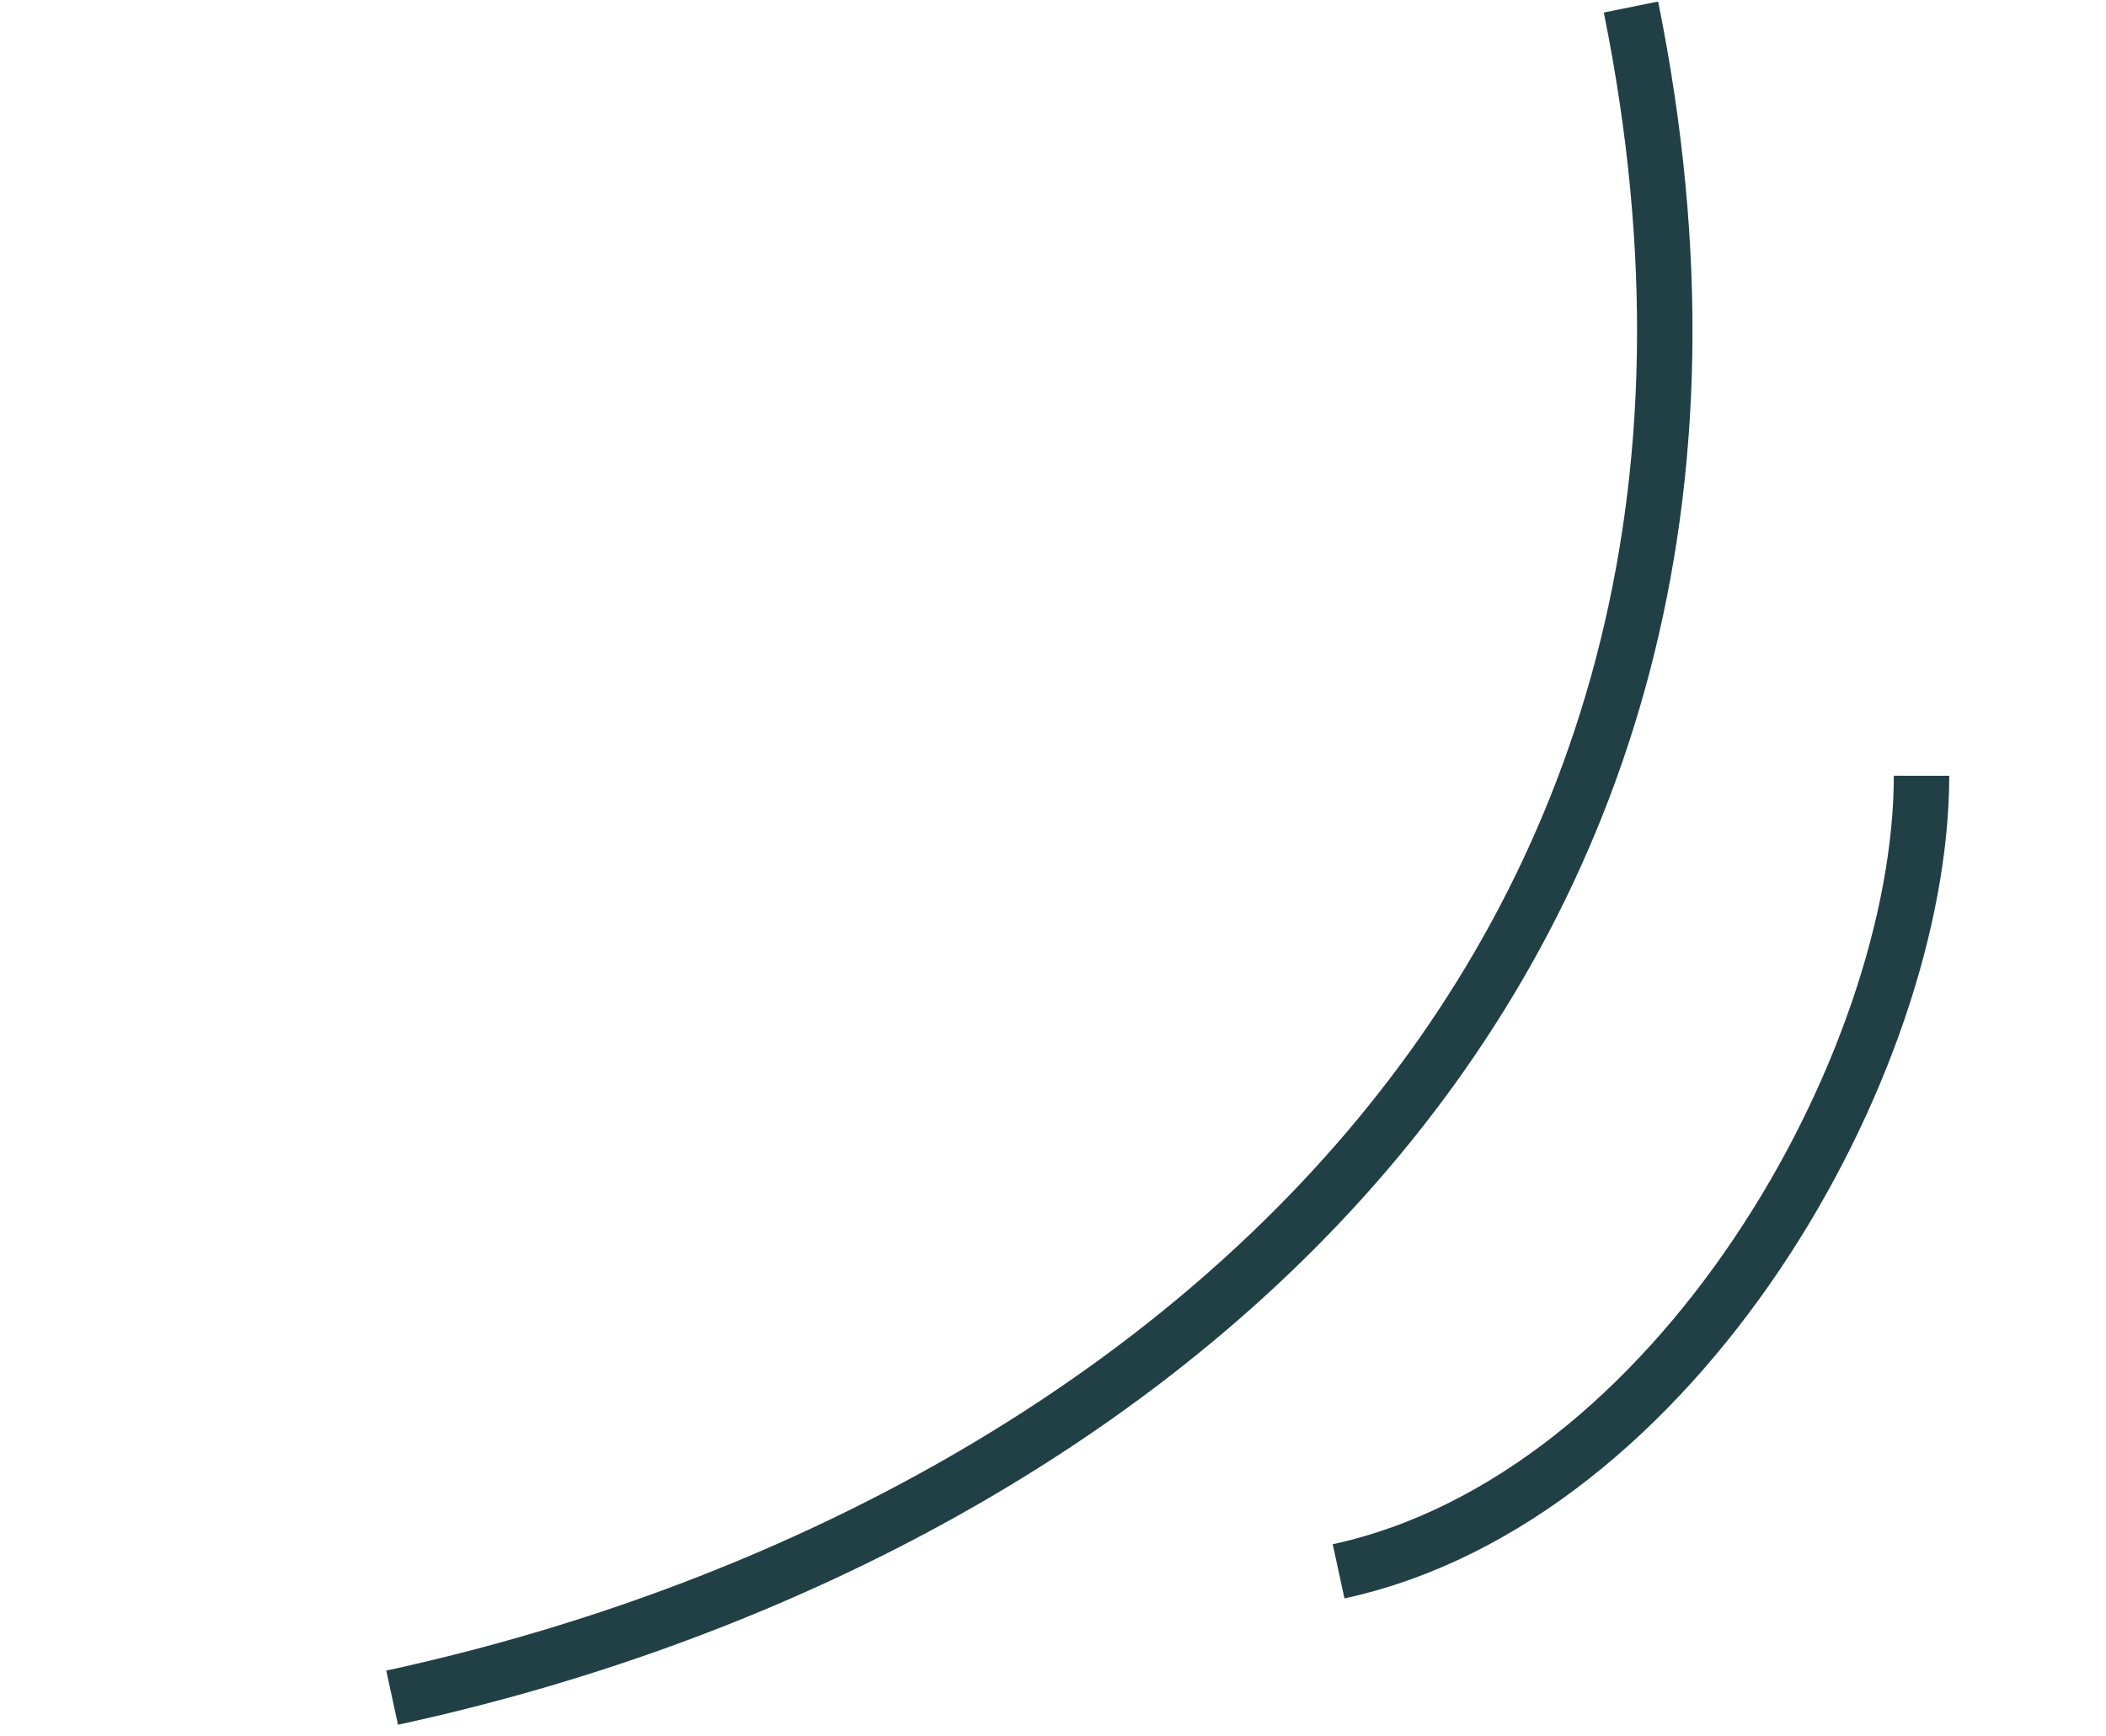
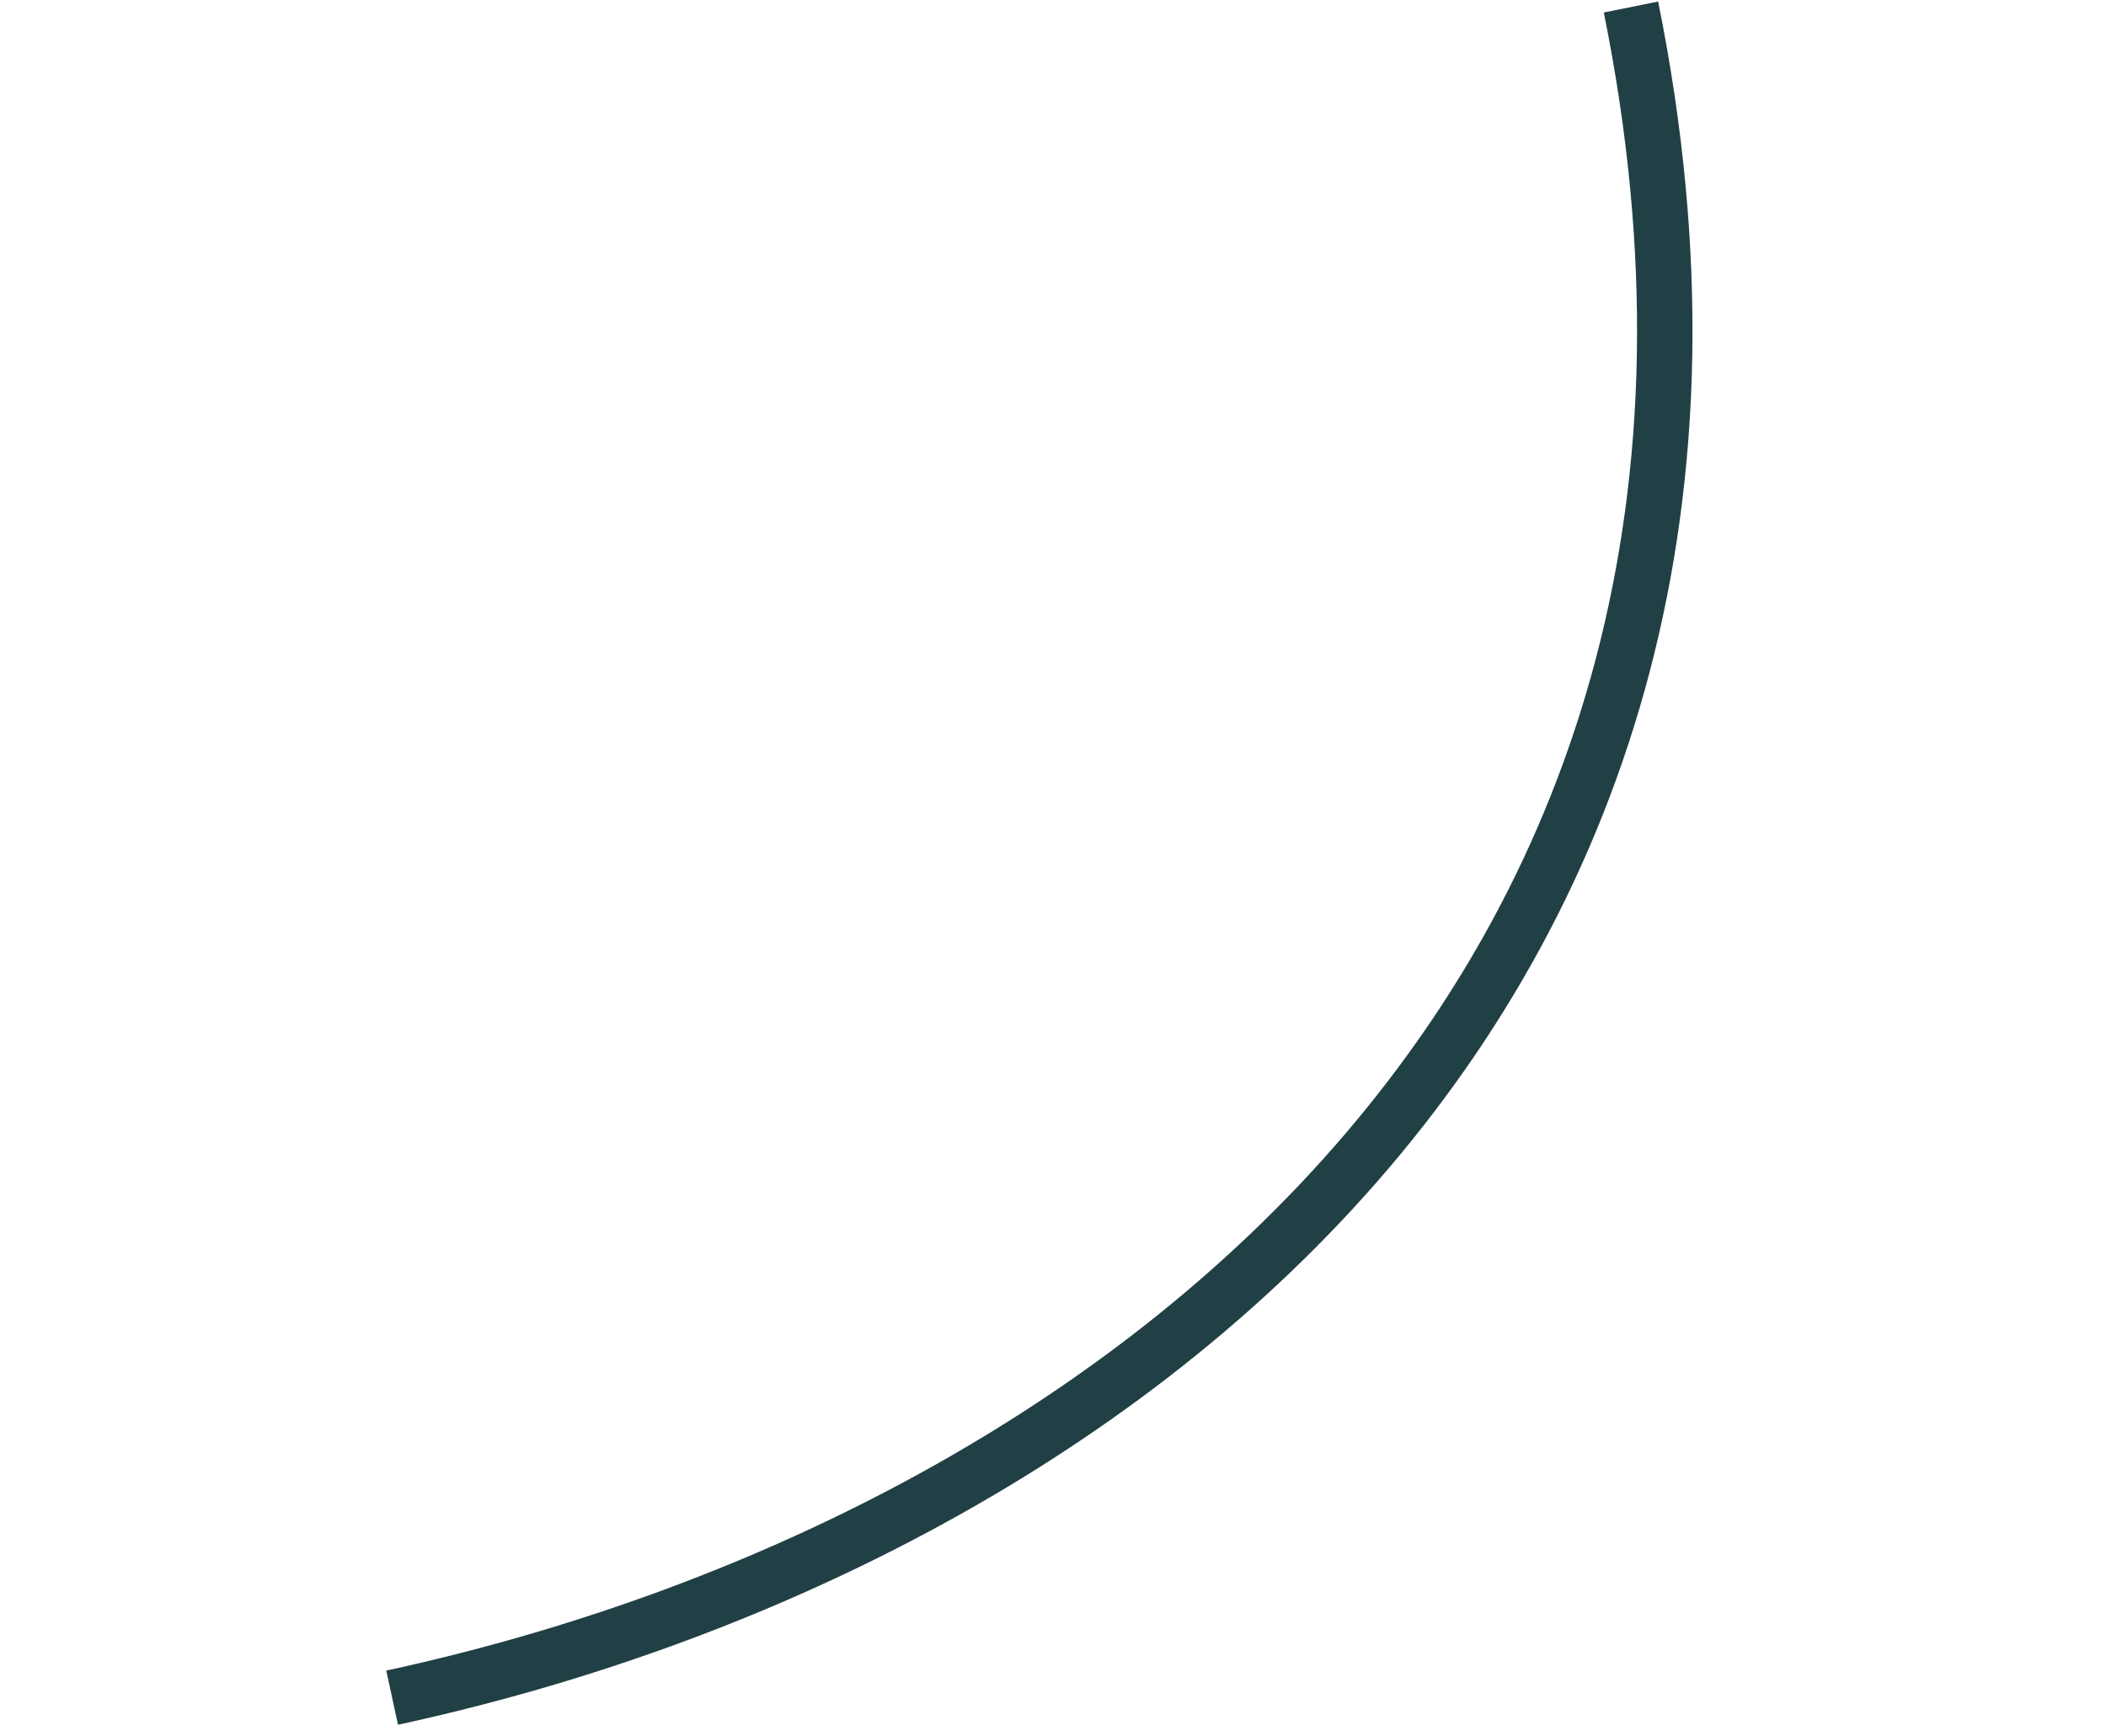
<svg xmlns="http://www.w3.org/2000/svg" width="114" height="94" viewBox="0 0 114 94" fill="none">
  <path d="M21.226 91.906C60.087 83.486 99.1 53.812 88.286 0.38" stroke="#214045" stroke-width="3" />
-   <path d="M72.459 85.066C90.746 81.104 104.001 57.631 104.015 41.997" stroke="#214045" stroke-width="3" />
</svg>